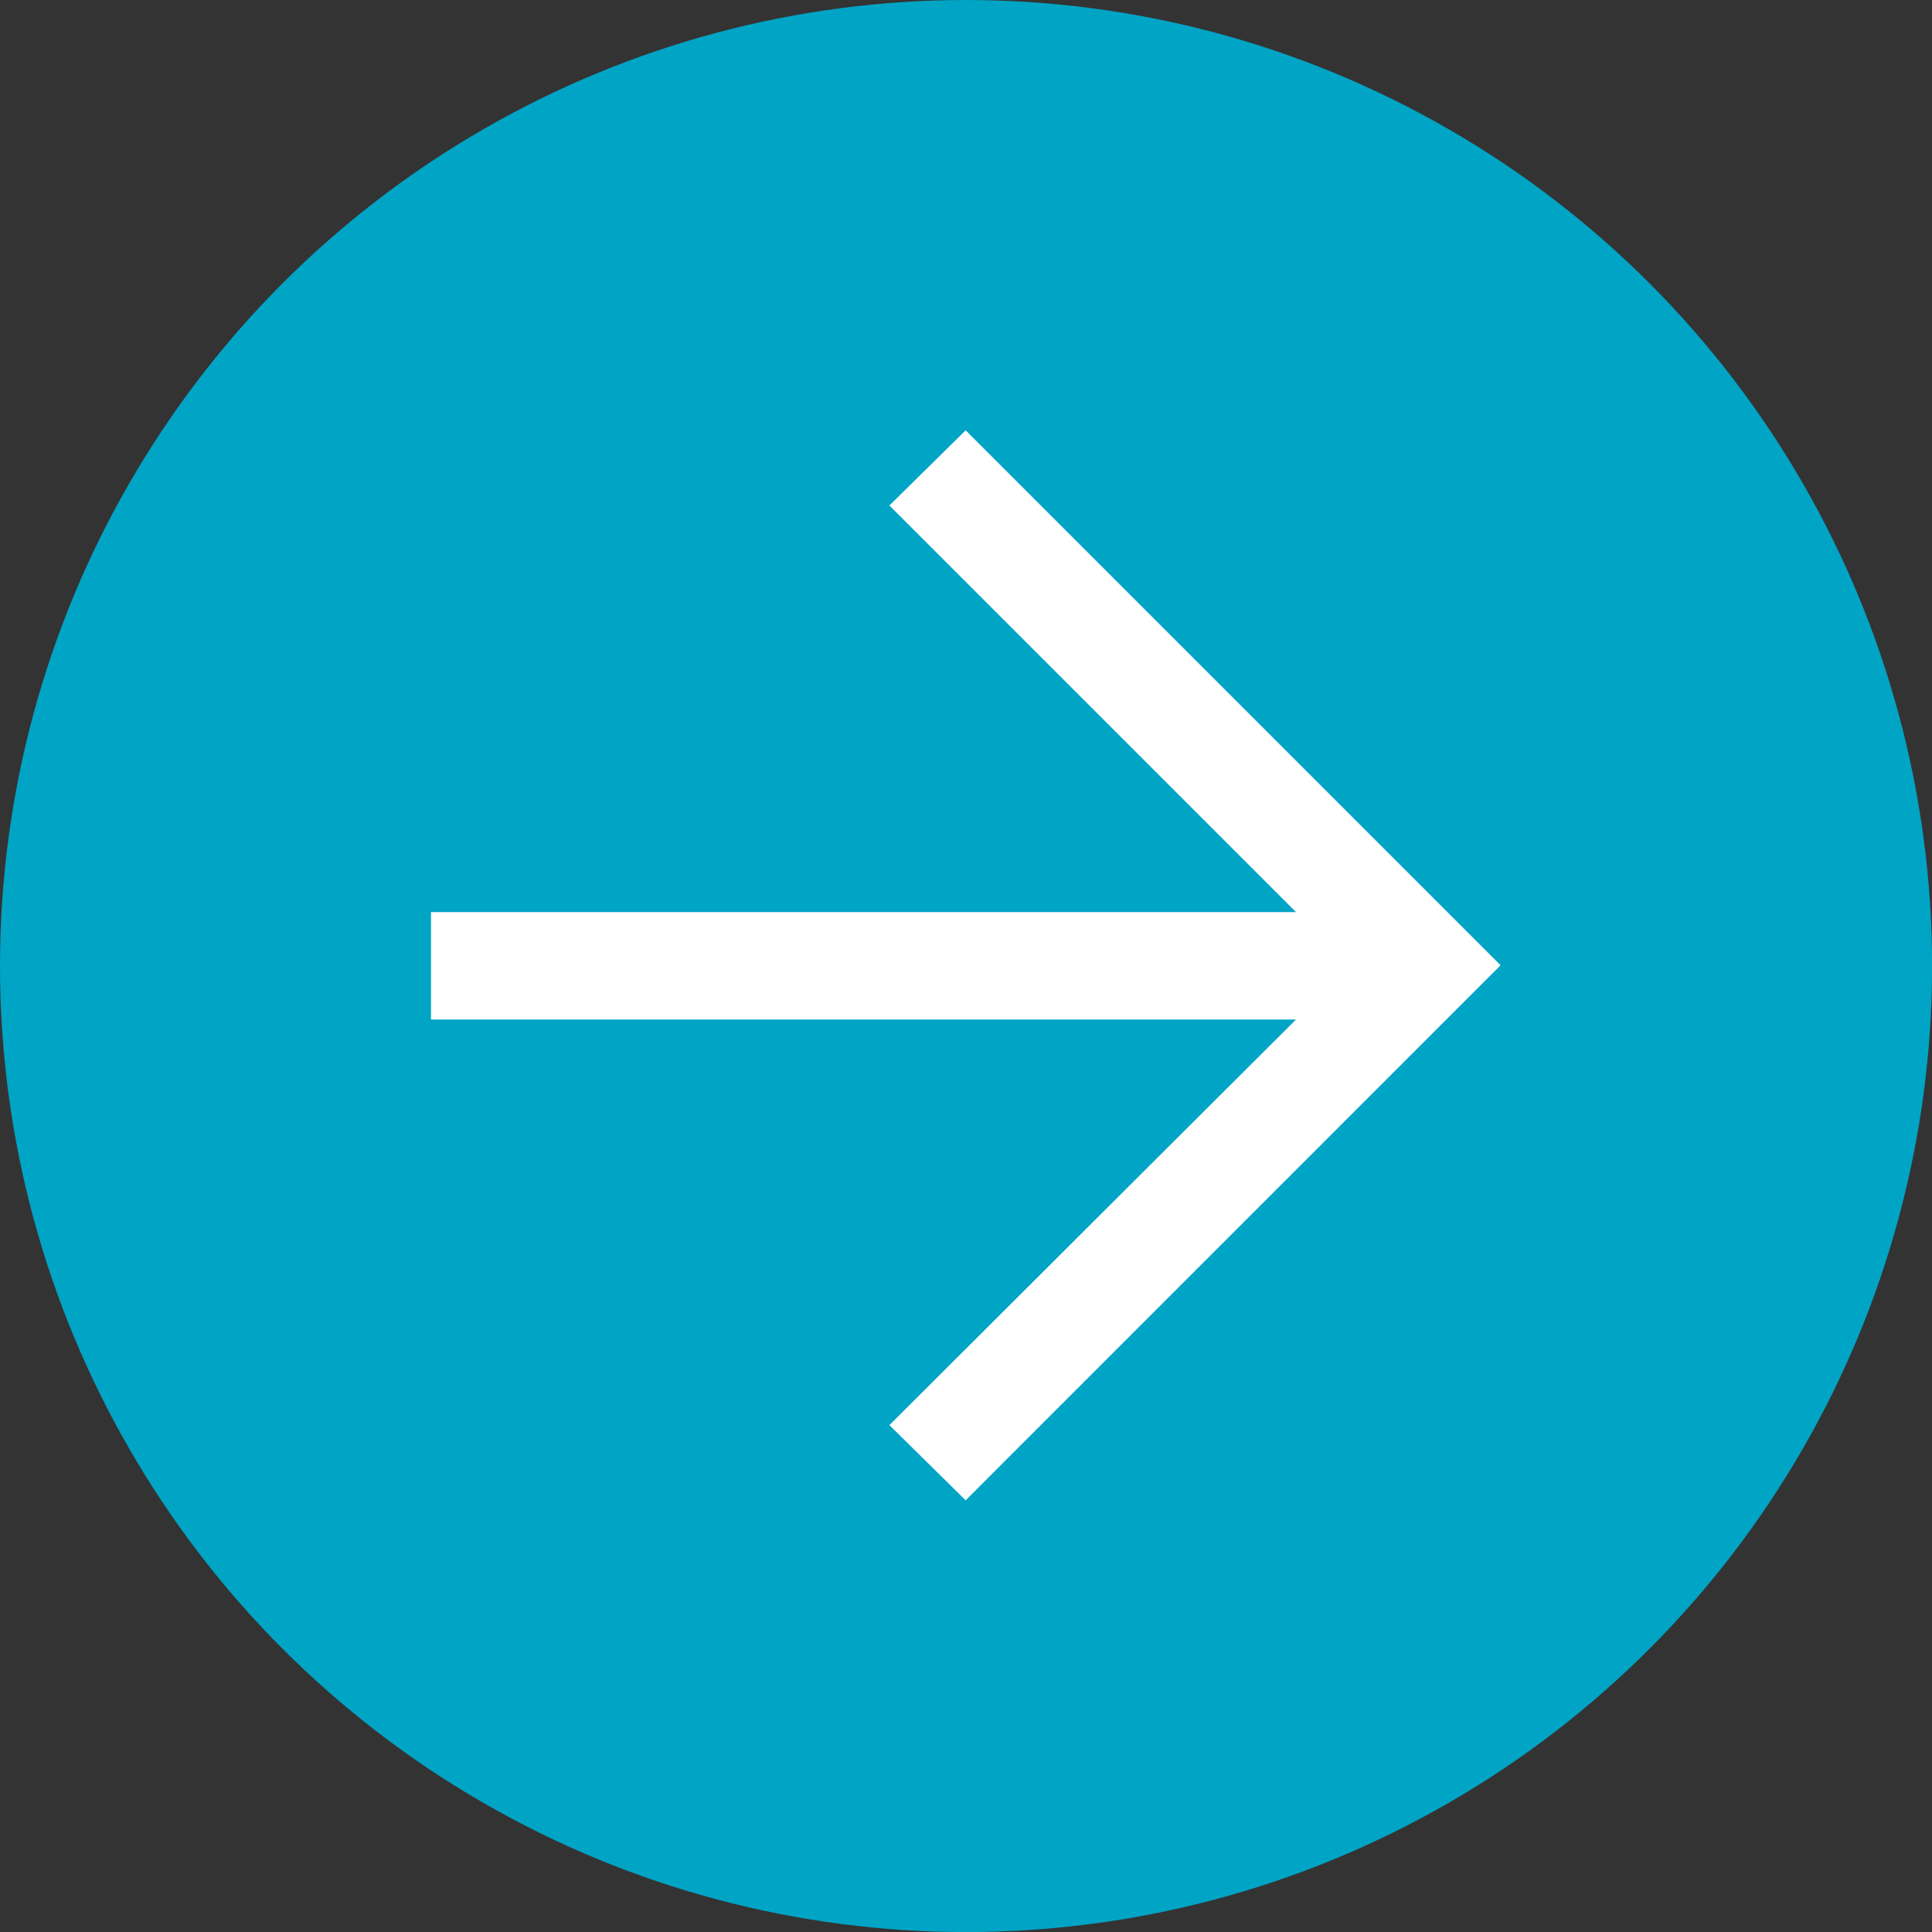
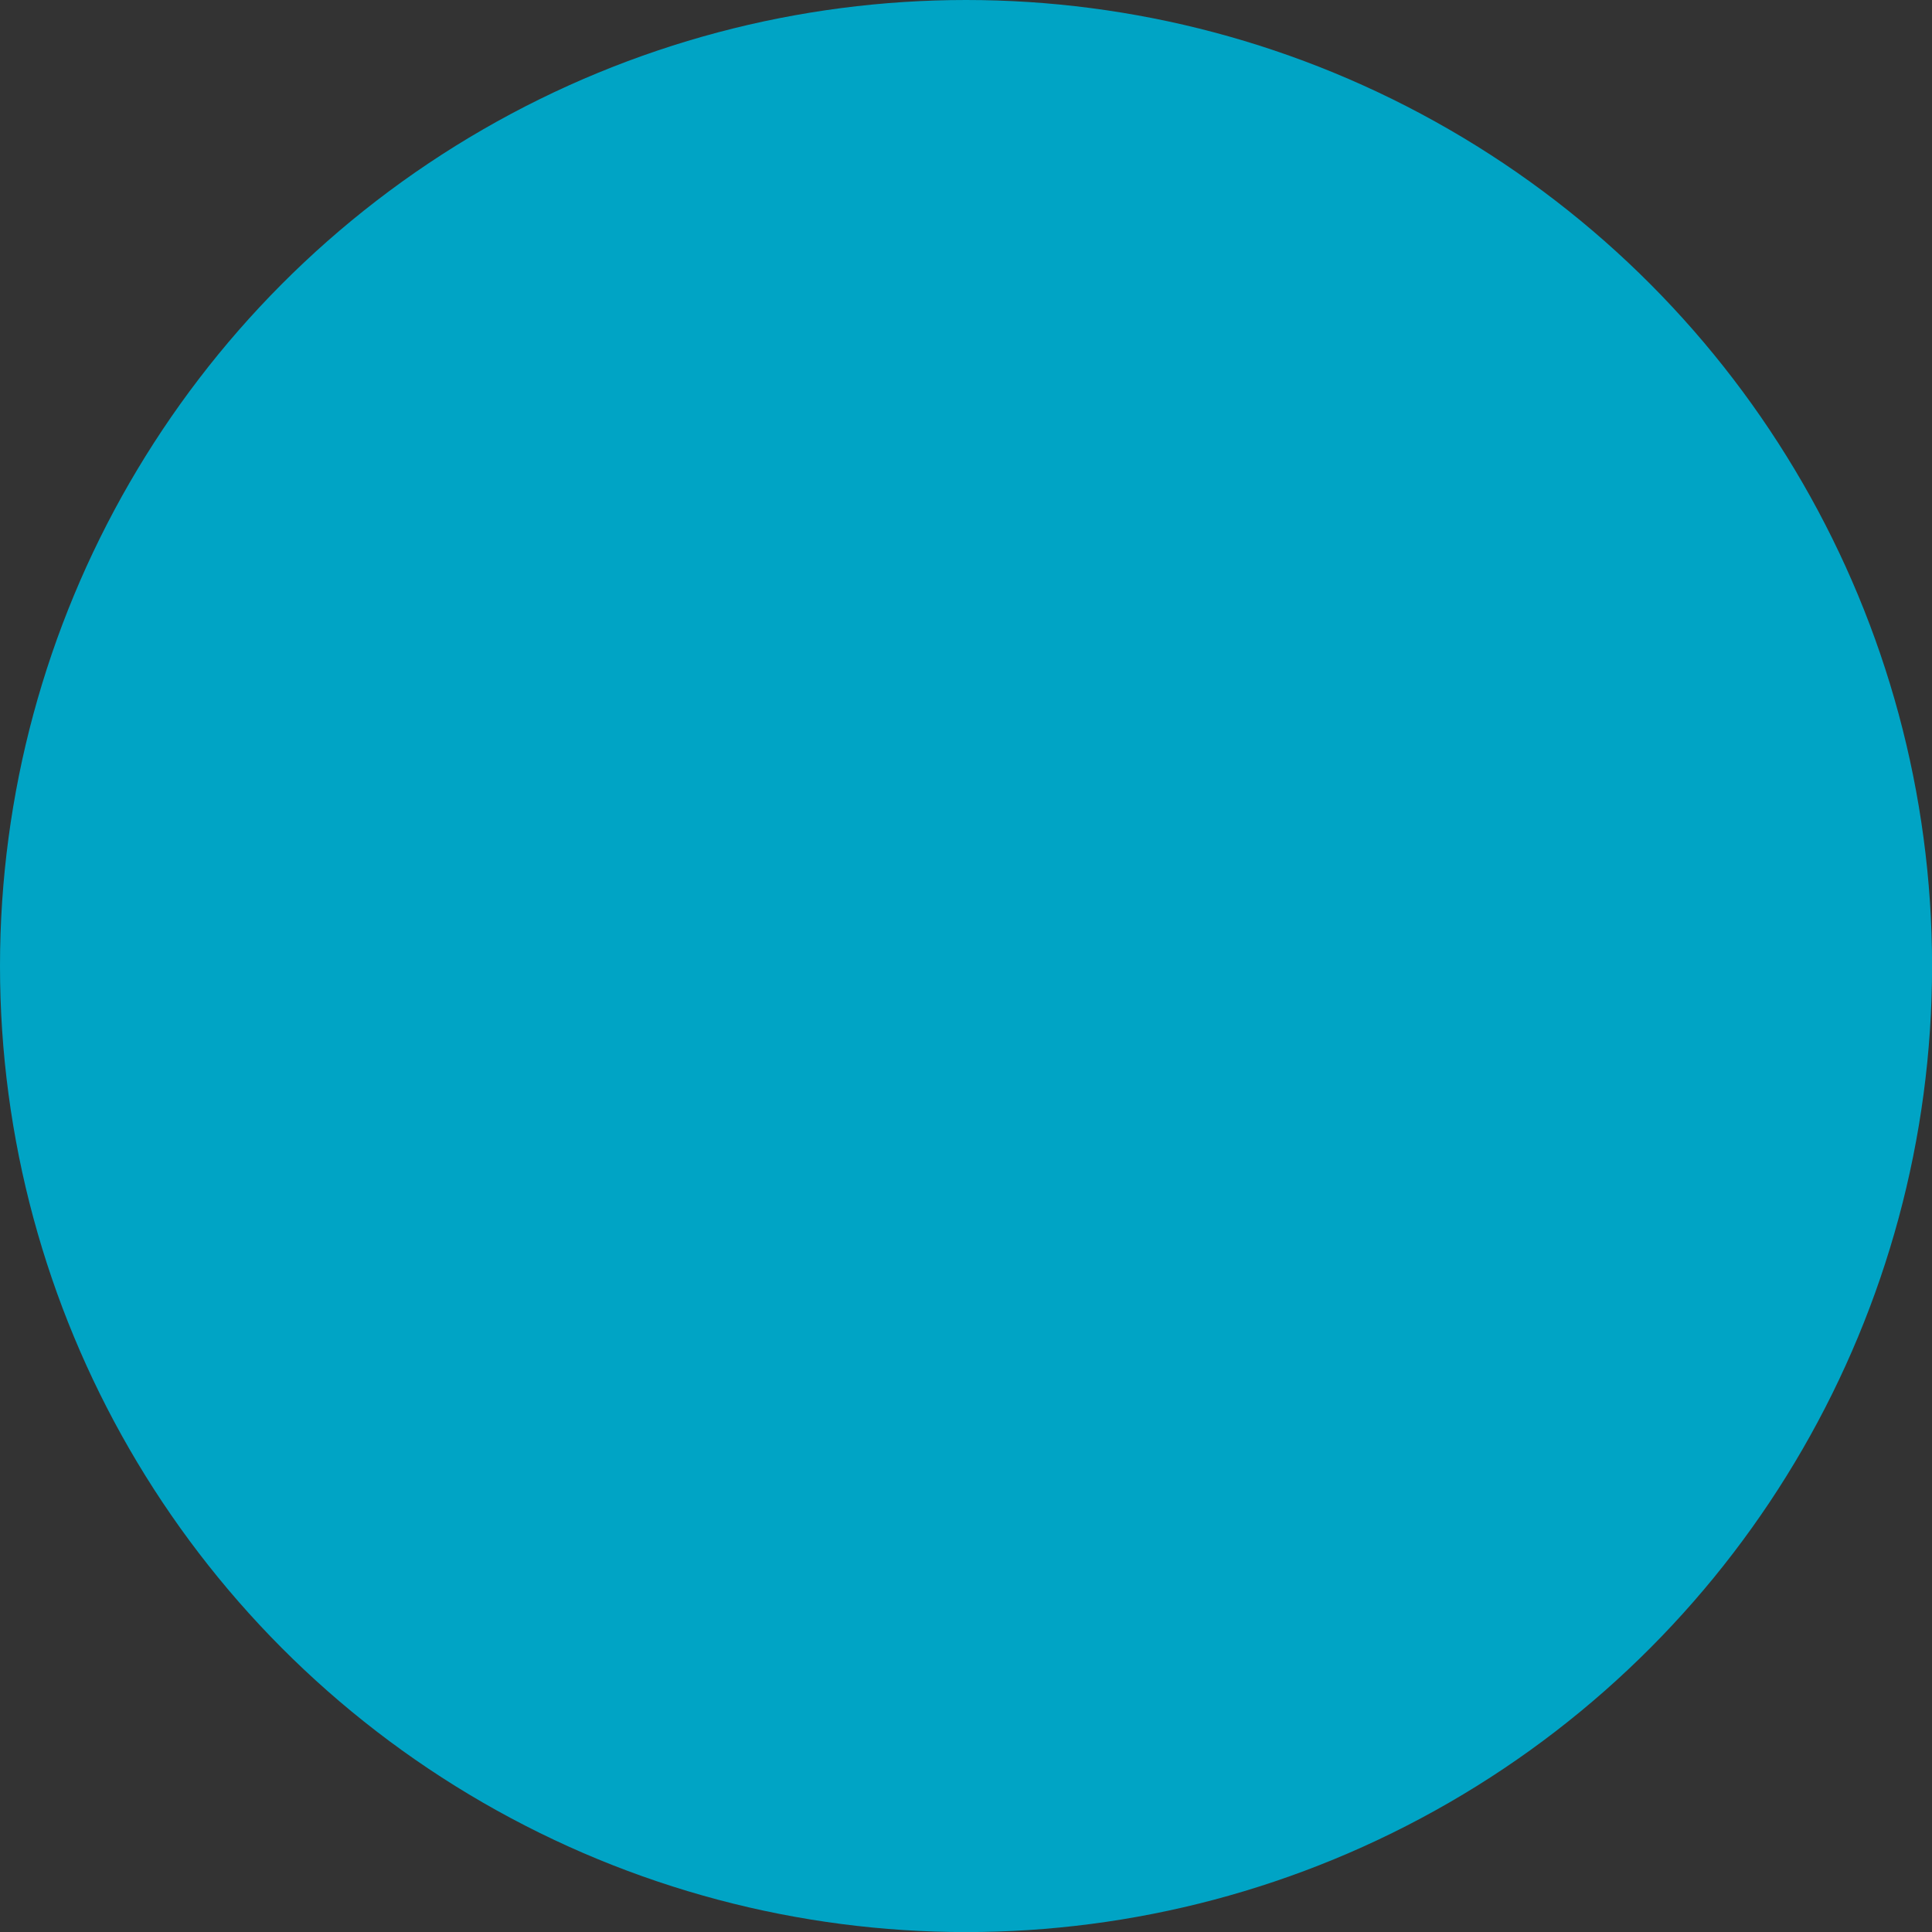
<svg xmlns="http://www.w3.org/2000/svg" width="25.183" height="25.183" viewBox="0 0 25.183 25.183">
  <rect x="0" y="0" width="25.183" height="25.183" fill="#333333" stroke="none" />
  <g id="グループ_378" data-name="グループ 378" transform="translate(-1135.574 -3779.878)">
    <circle id="楕円形_9" data-name="楕円形 9" cx="12.592" cy="12.592" r="12.592" transform="translate(1135.574 3779.878)" fill="#00a4c5" />
-     <path id="パス_128" data-name="パス 128" d="M1152.467,3793.167h-11.275v-1.4h11.275l-5.3-5.3.994-.98,6.973,6.973-6.973,6.974-.994-.98Z" fill="#fff" />
  </g>
</svg>